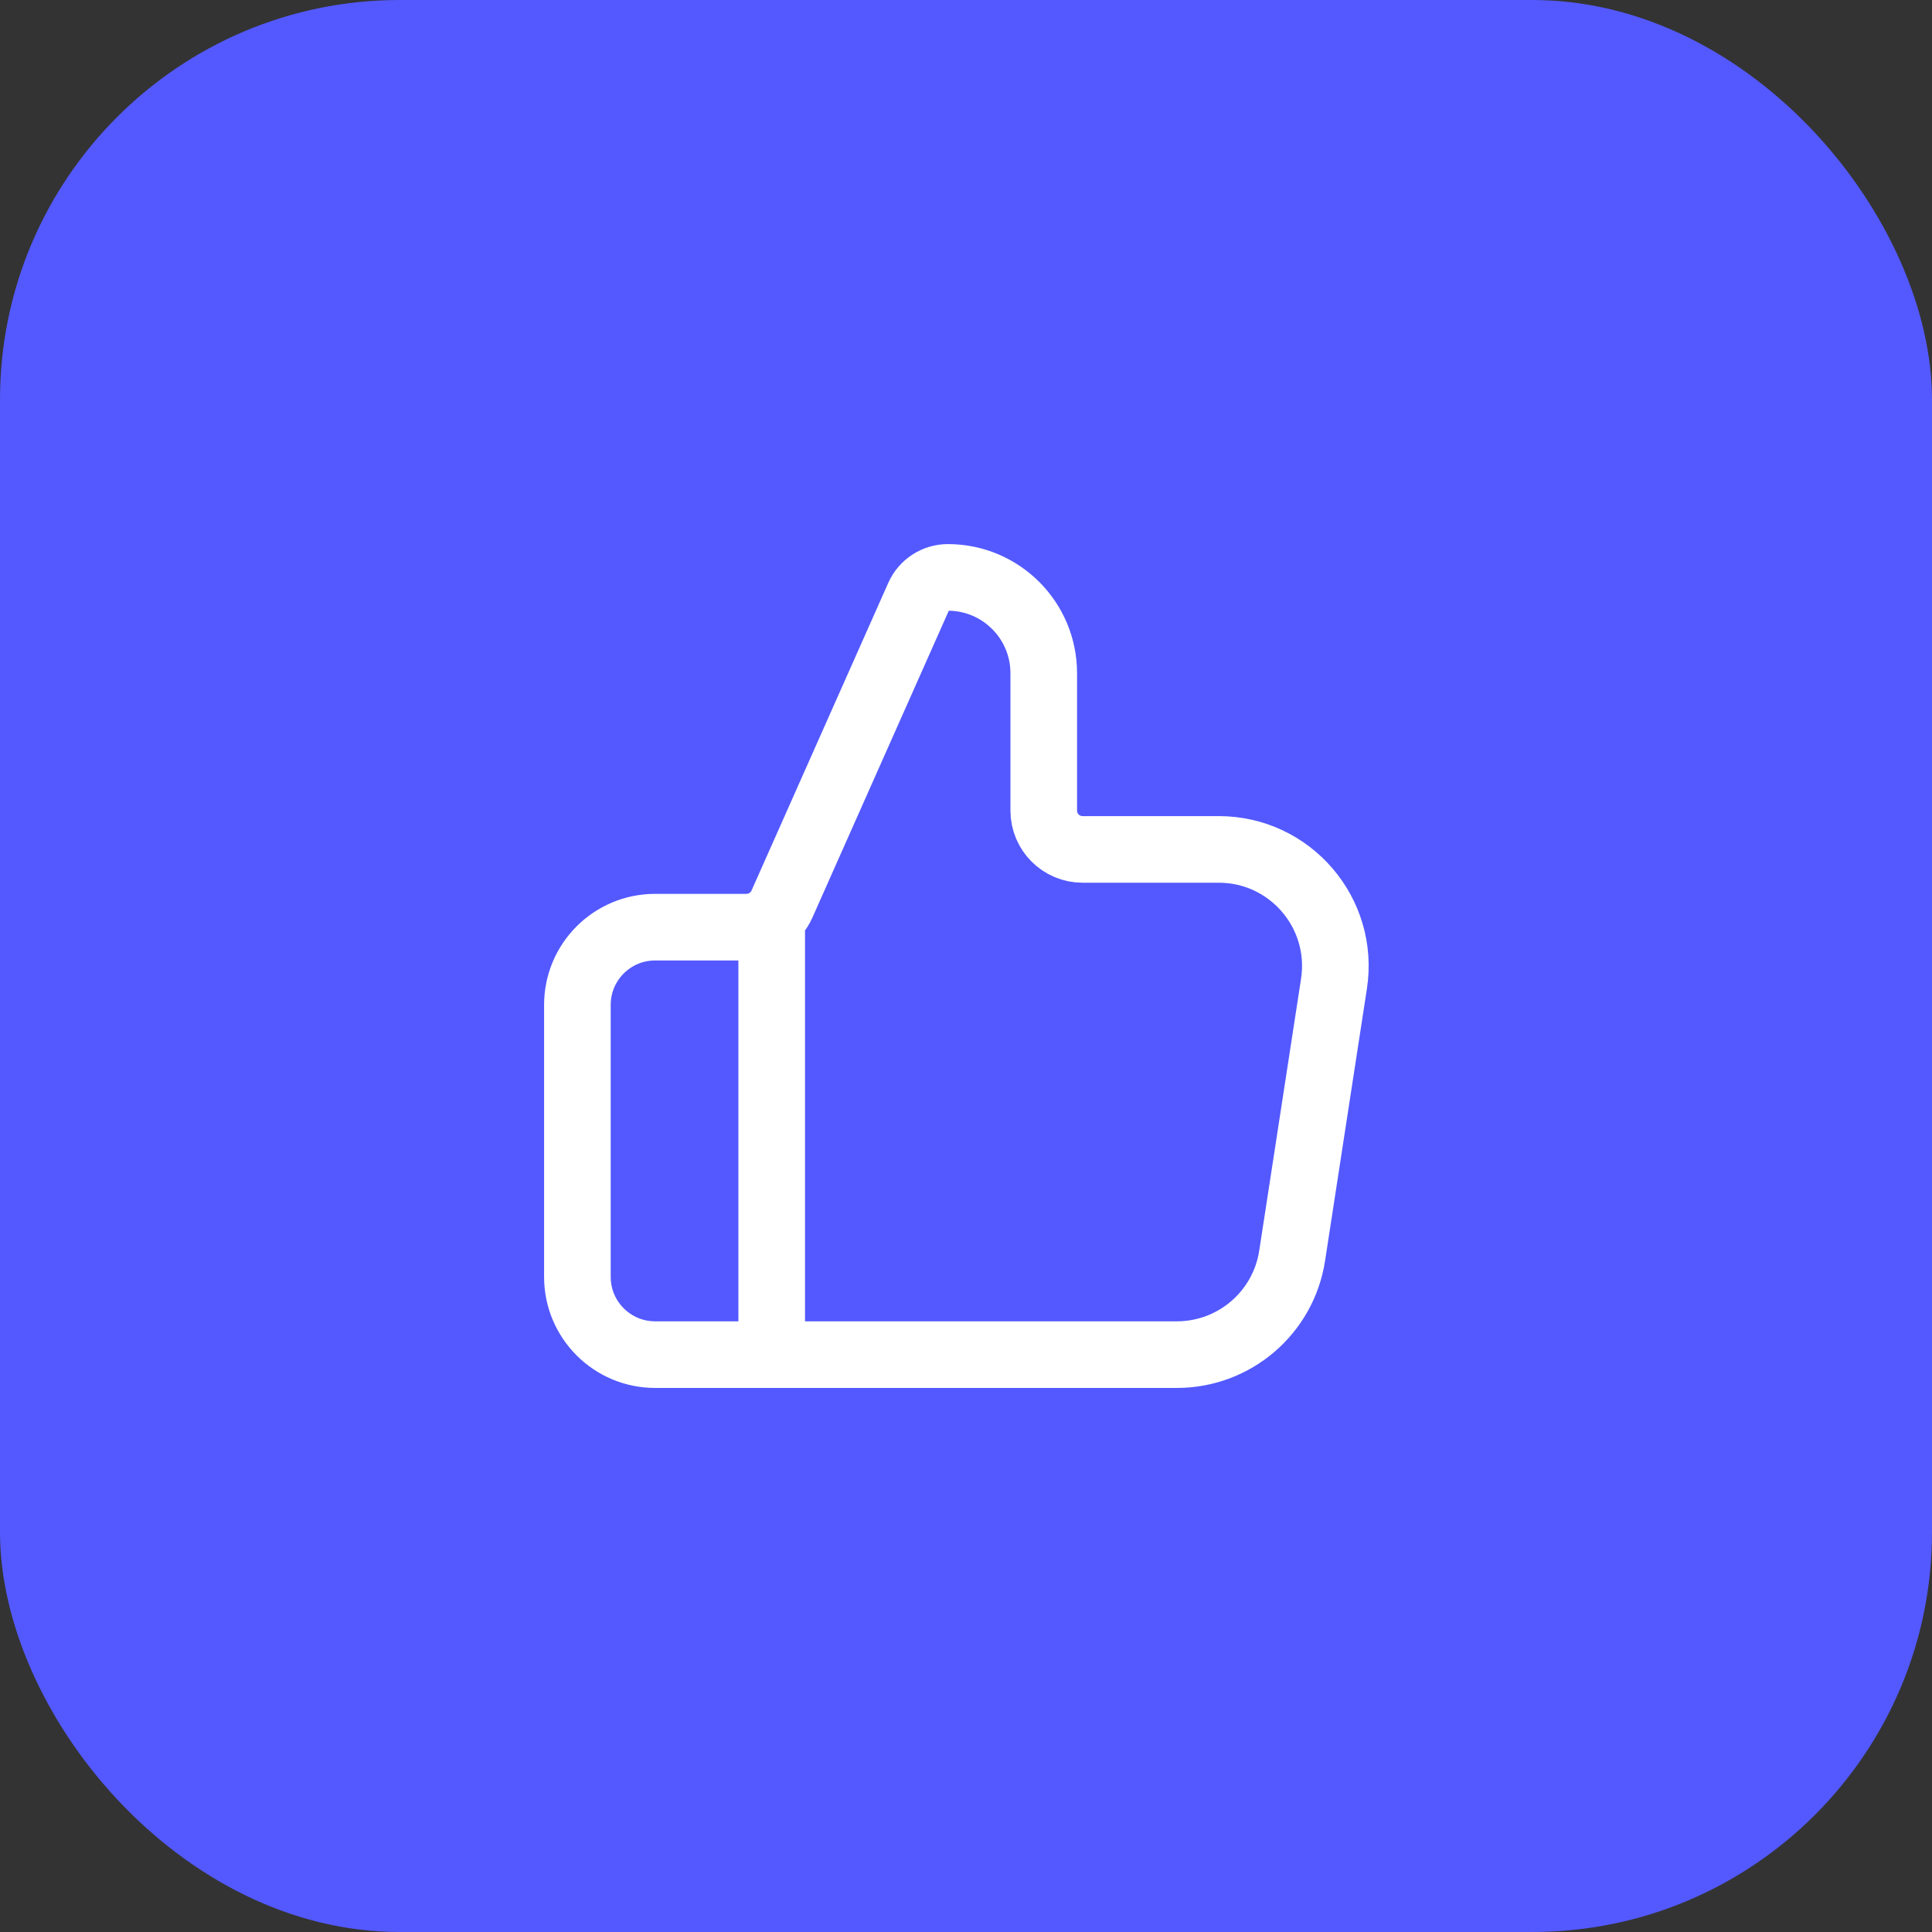
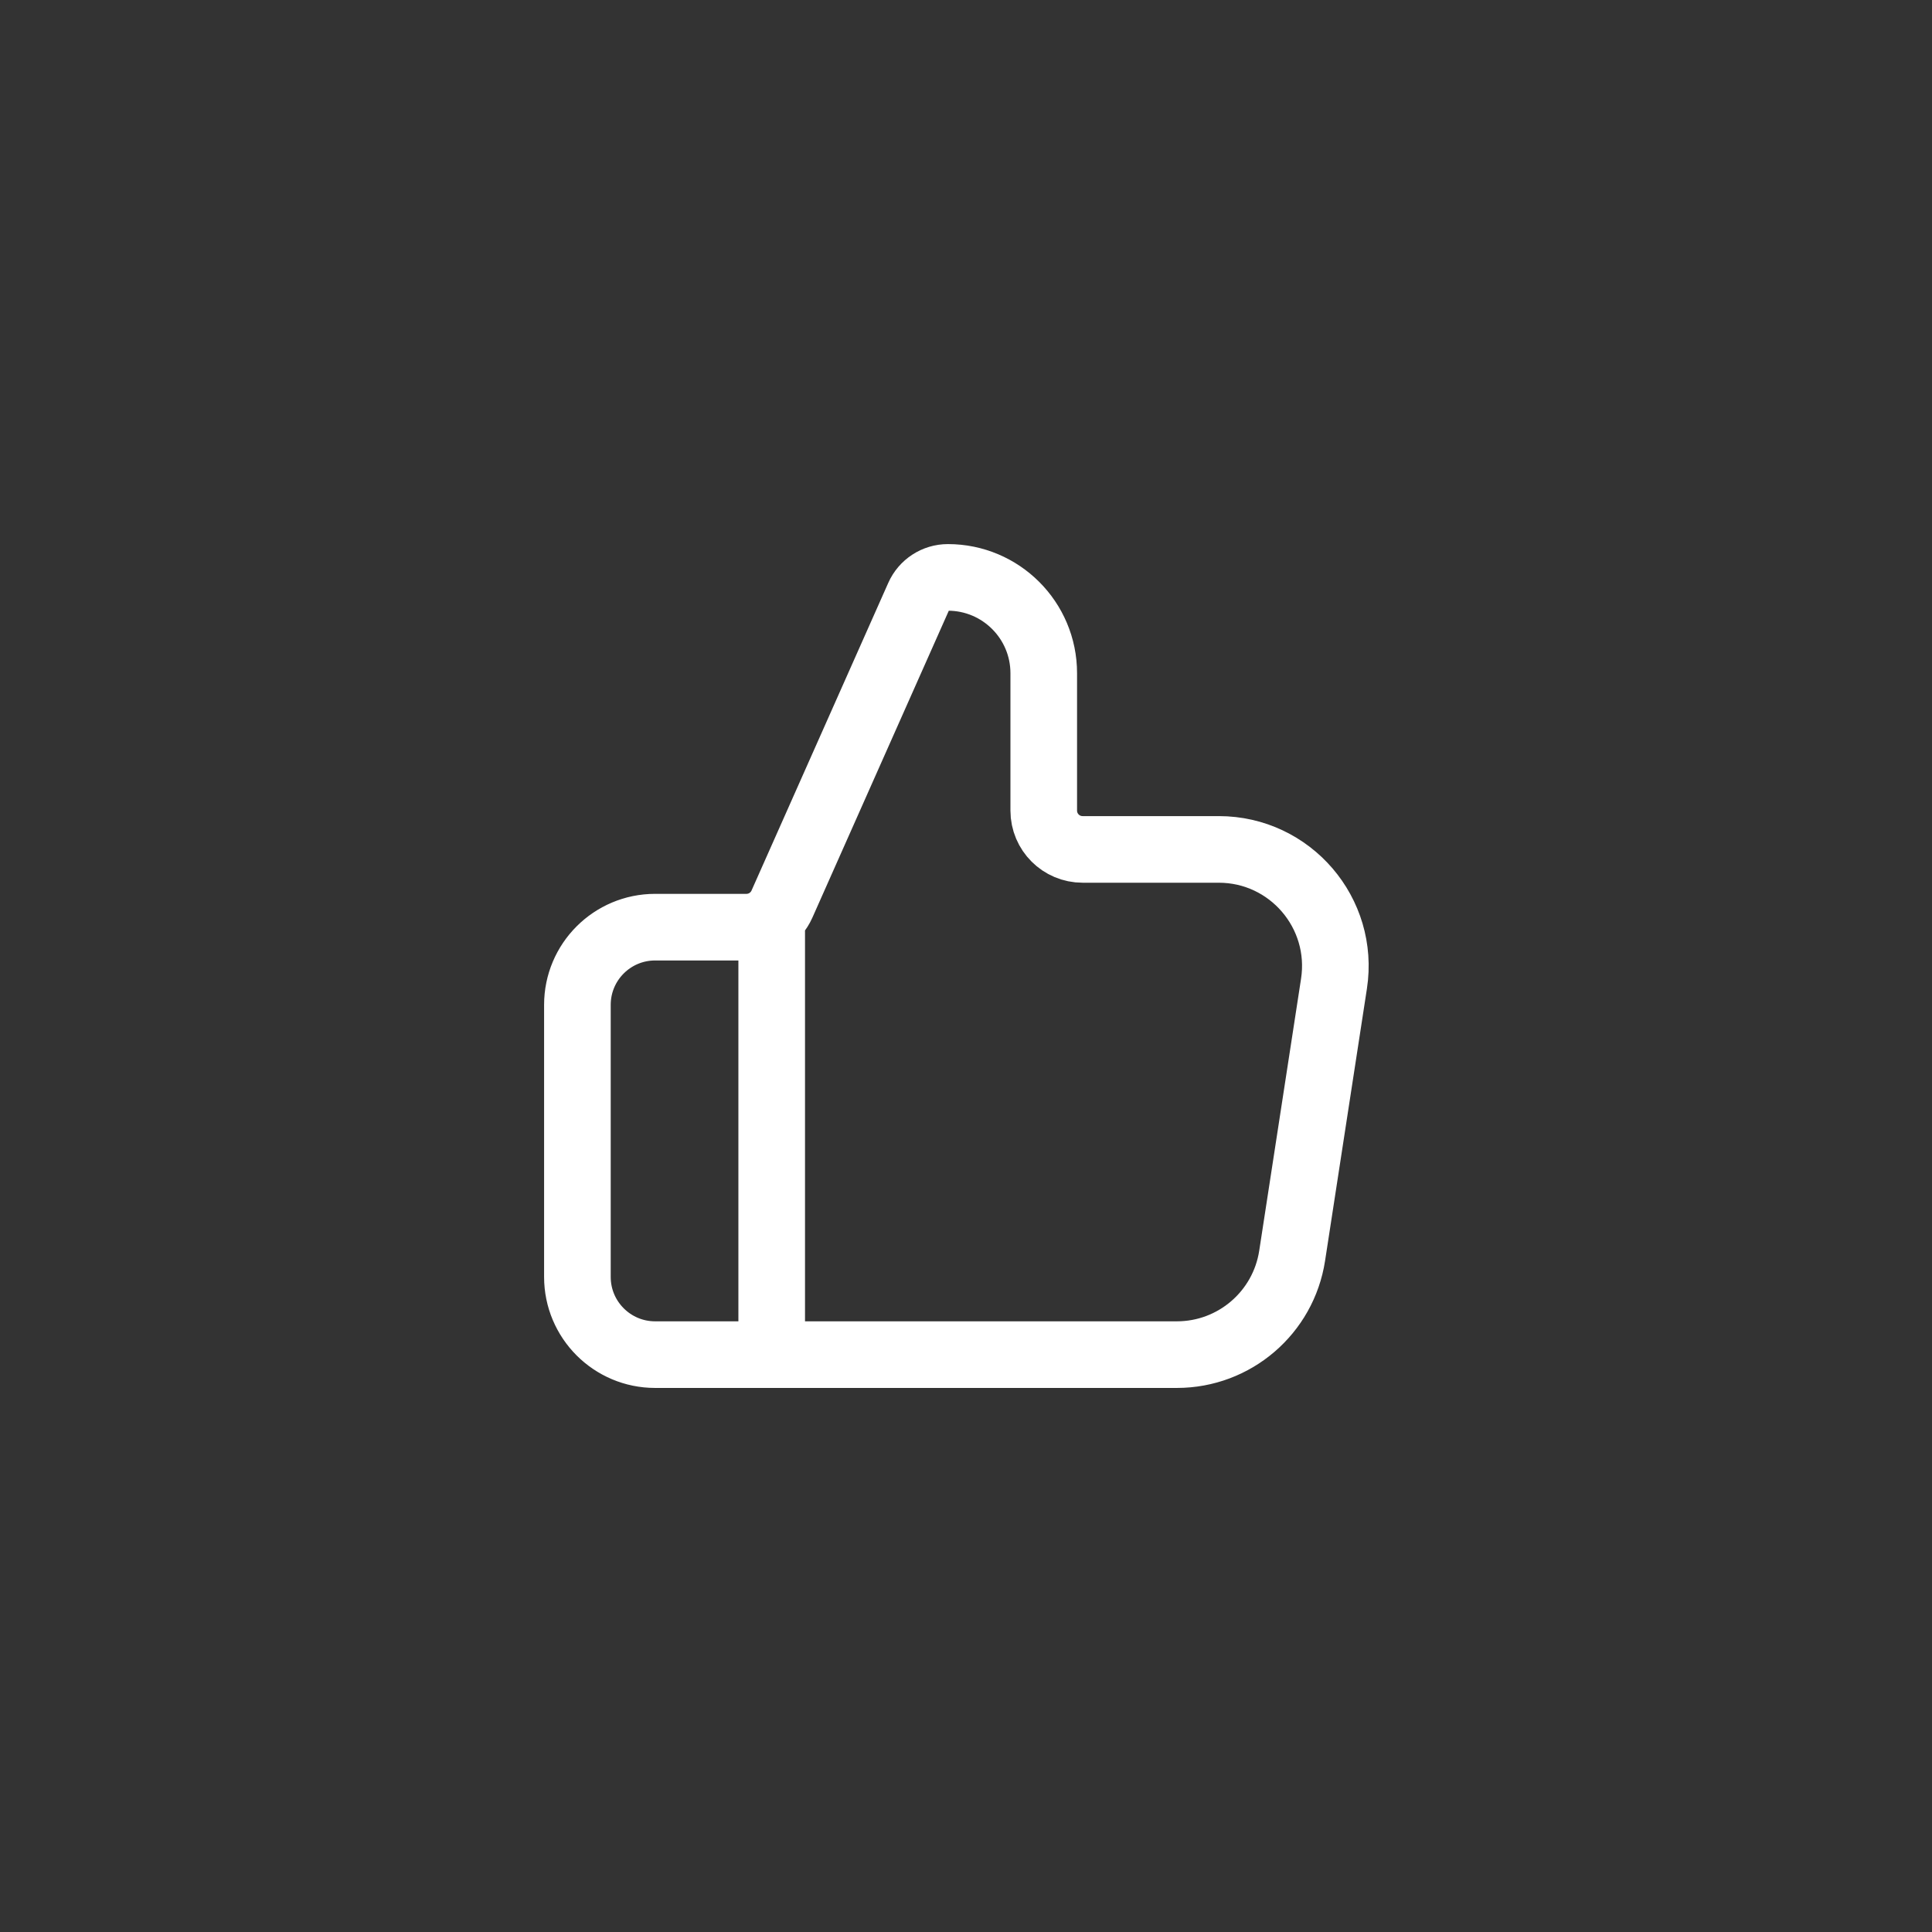
<svg xmlns="http://www.w3.org/2000/svg" width="58" height="58" viewBox="0 0 58 58" fill="none">
  <rect x="0" y="0" width="58" height="58" fill="#333333" stroke="none" />
-   <rect width="58" height="58" rx="12" fill="#5359FF" />
  <path d="M23.167 40.667V27.834M17.334 30.167V38.334C17.334 39.622 18.379 40.667 19.667 40.667H35.331C37.059 40.667 38.528 39.406 38.791 37.699L40.047 29.532C40.373 27.412 38.733 25.5 36.588 25.5H32.501C31.856 25.5 31.334 24.978 31.334 24.334V20.21C31.334 18.622 30.046 17.334 28.457 17.334C28.078 17.334 27.735 17.557 27.581 17.903L23.475 27.141C23.288 27.562 22.87 27.834 22.409 27.834H19.667C18.379 27.834 17.334 28.878 17.334 30.167Z" stroke="white" stroke-width="2" stroke-linecap="round" stroke-linejoin="round" />
</svg>